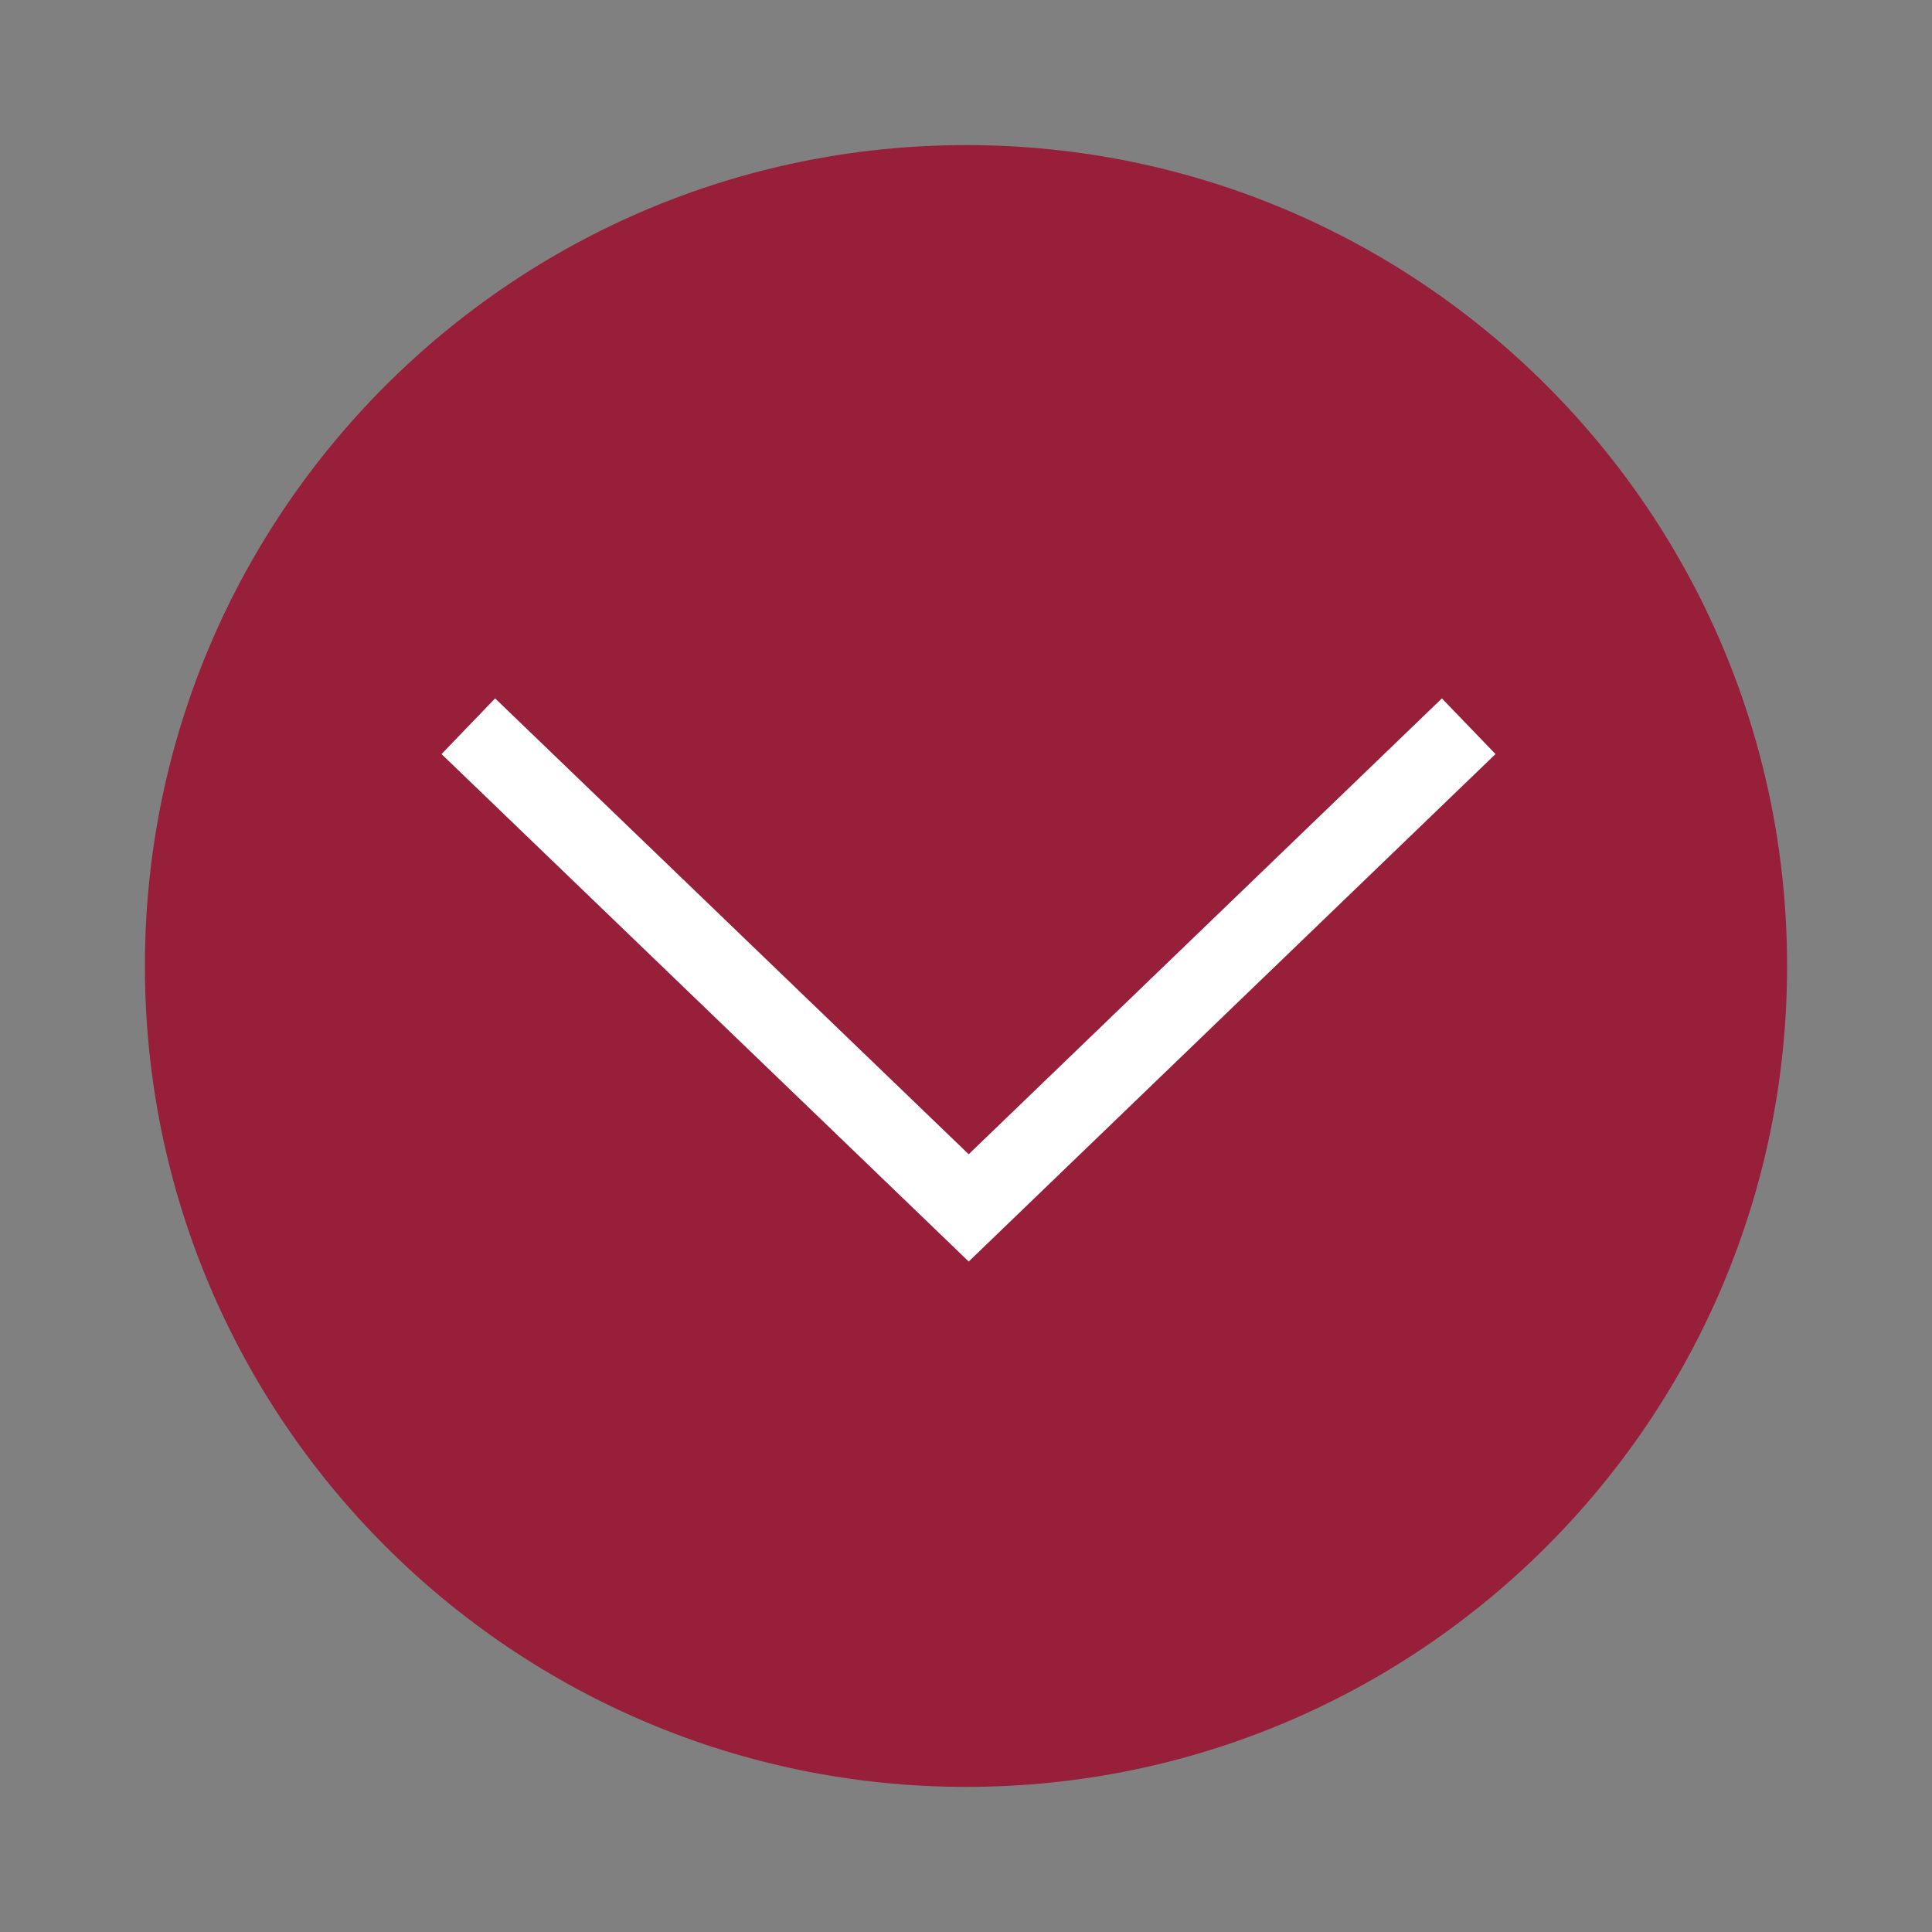
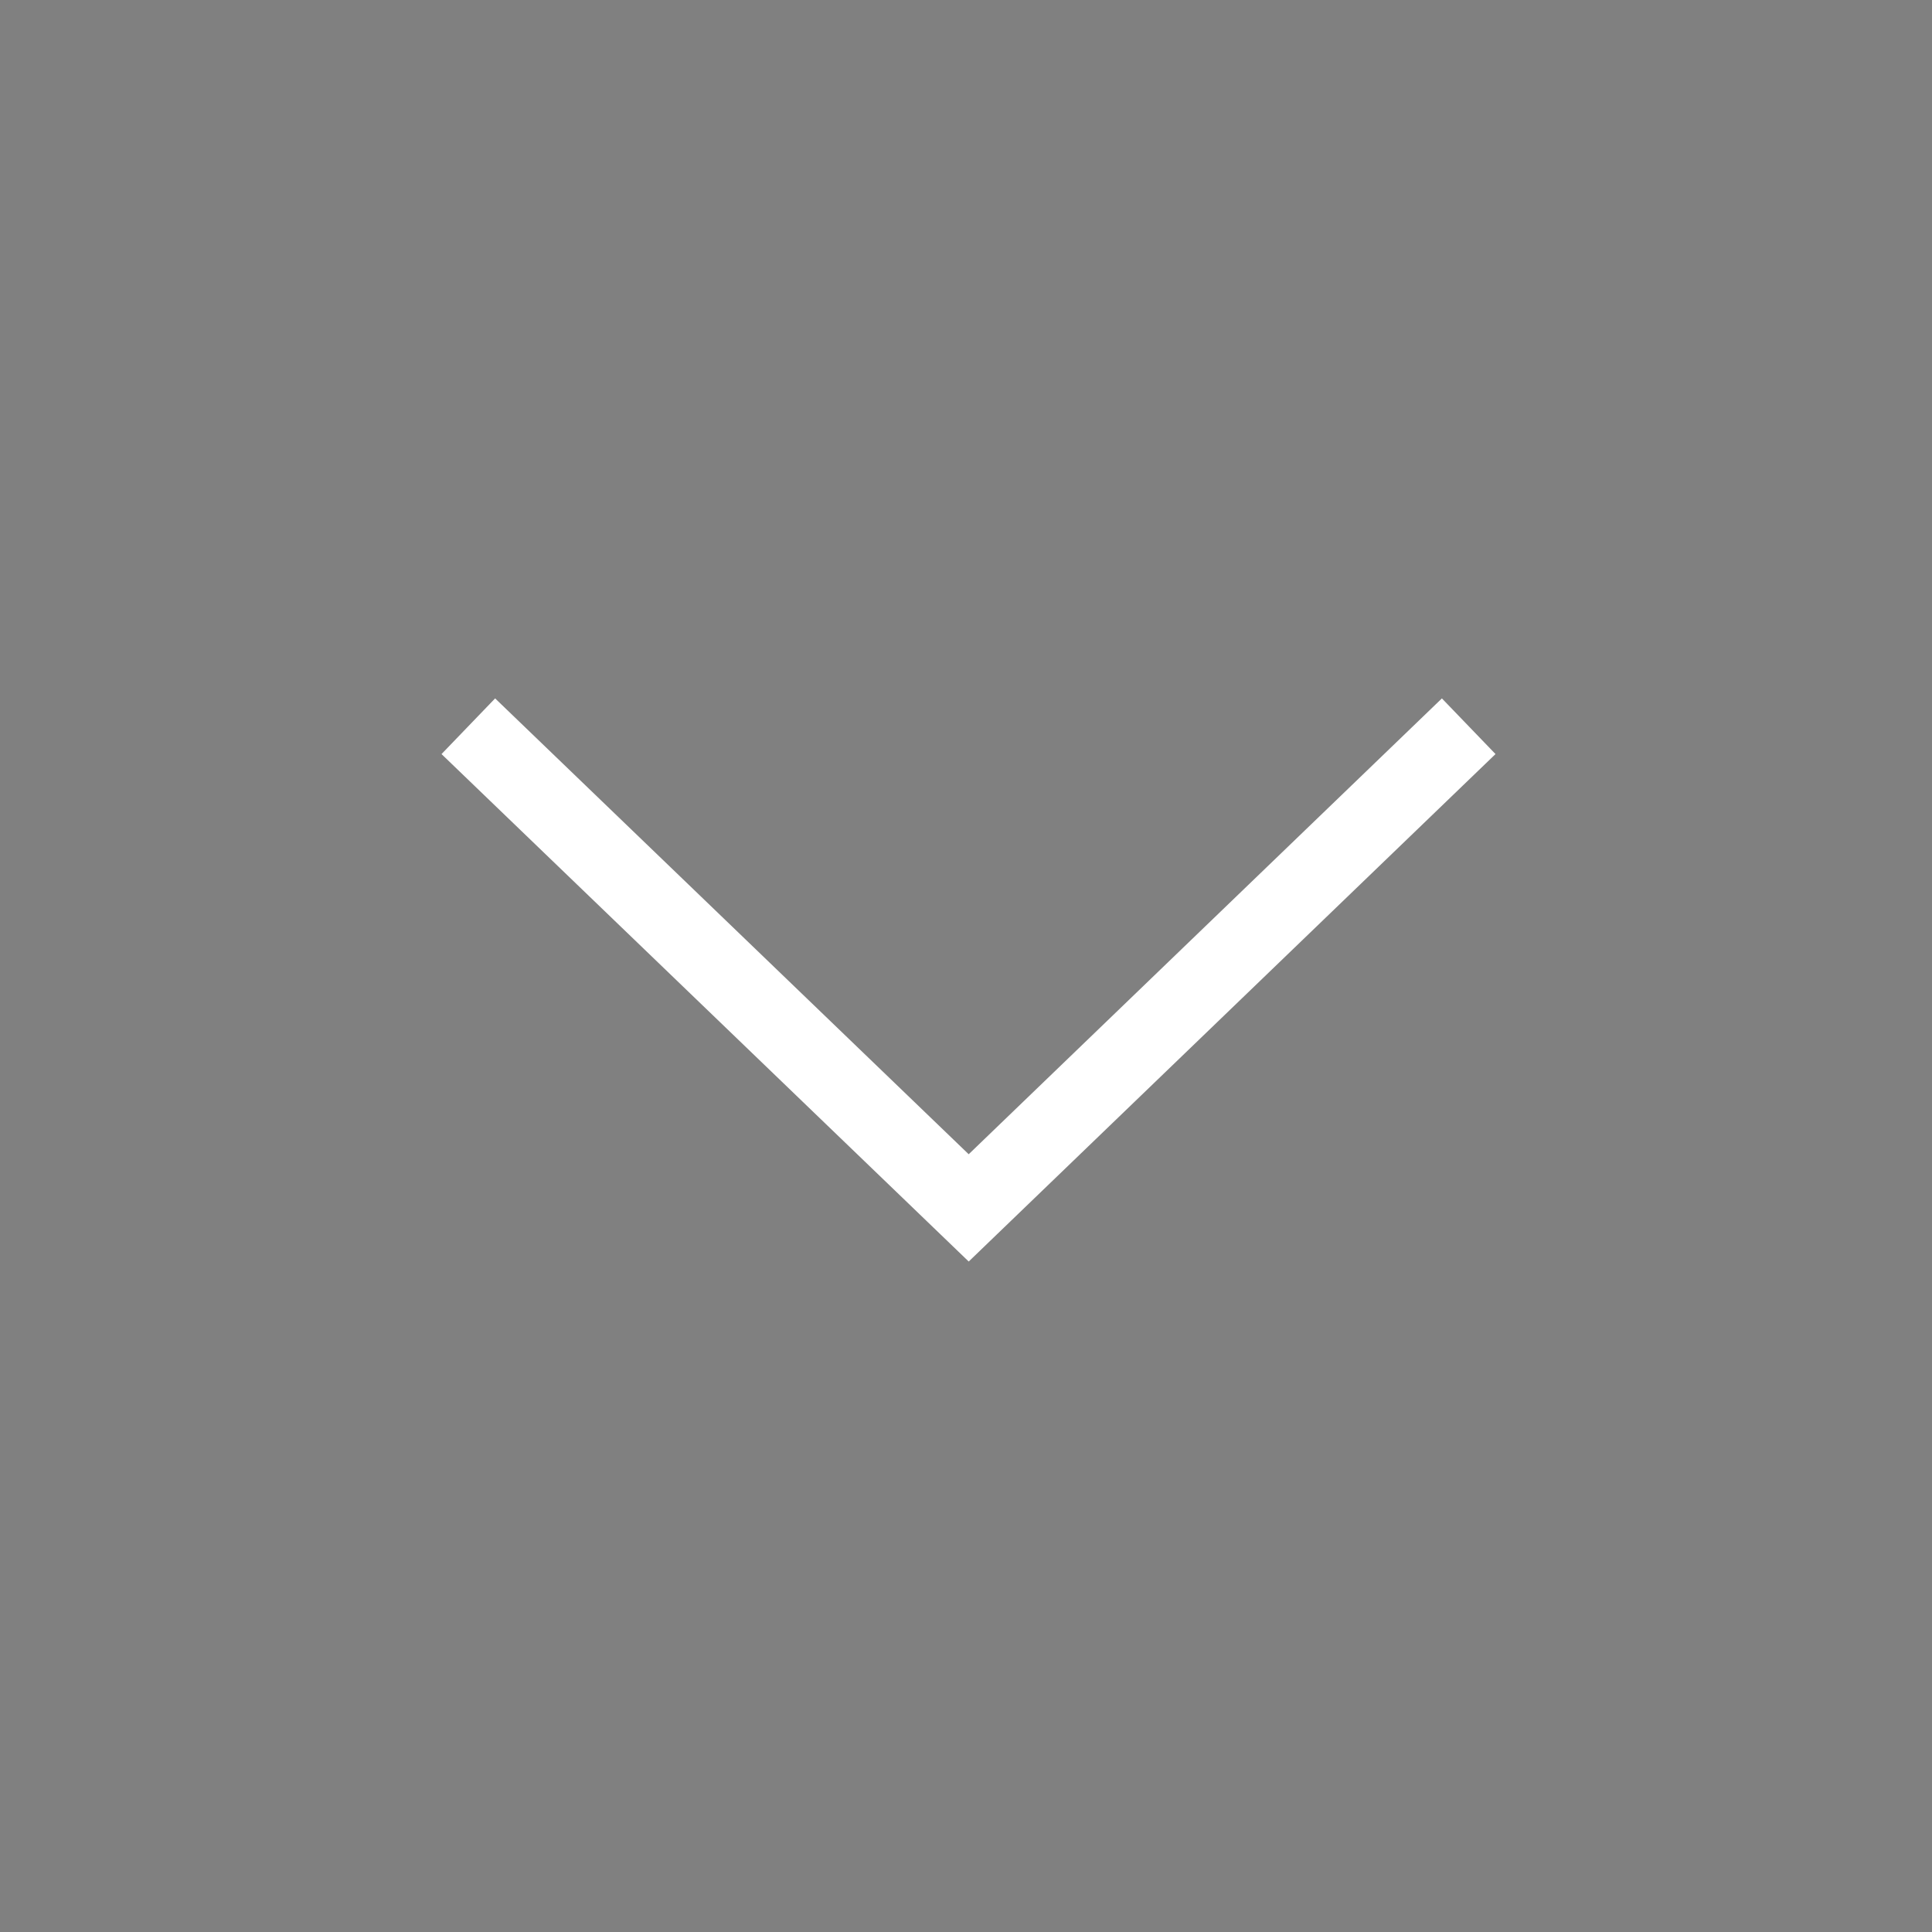
<svg xmlns="http://www.w3.org/2000/svg" id="_レイヤー_2" width="100" height="100" viewBox="0 0 100 100">
  <rect x="0" y="0" width="100" height="100" fill="#808080" stroke="none" />
  <defs>
    <style>.cls-1,.cls-2{fill:none;}.cls-3{fill:#971f3a;}.cls-2{stroke:#fff;stroke-miterlimit:10;stroke-width:4px;}</style>
  </defs>
  <g id="_レイヤー_1-2">
-     <path class="cls-3" d="m92.5,50c0,23.46-19.03,42.49-42.49,42.49S7.5,73.46,7.5,50,26.54,7.51,50.01,7.51s42.49,19.03,42.49,42.49" />
    <polyline class="cls-2" points="76.02 37.59 50.14 62.52 24.24 37.59" />
-     <rect class="cls-1" width="100" height="100" />
  </g>
</svg>